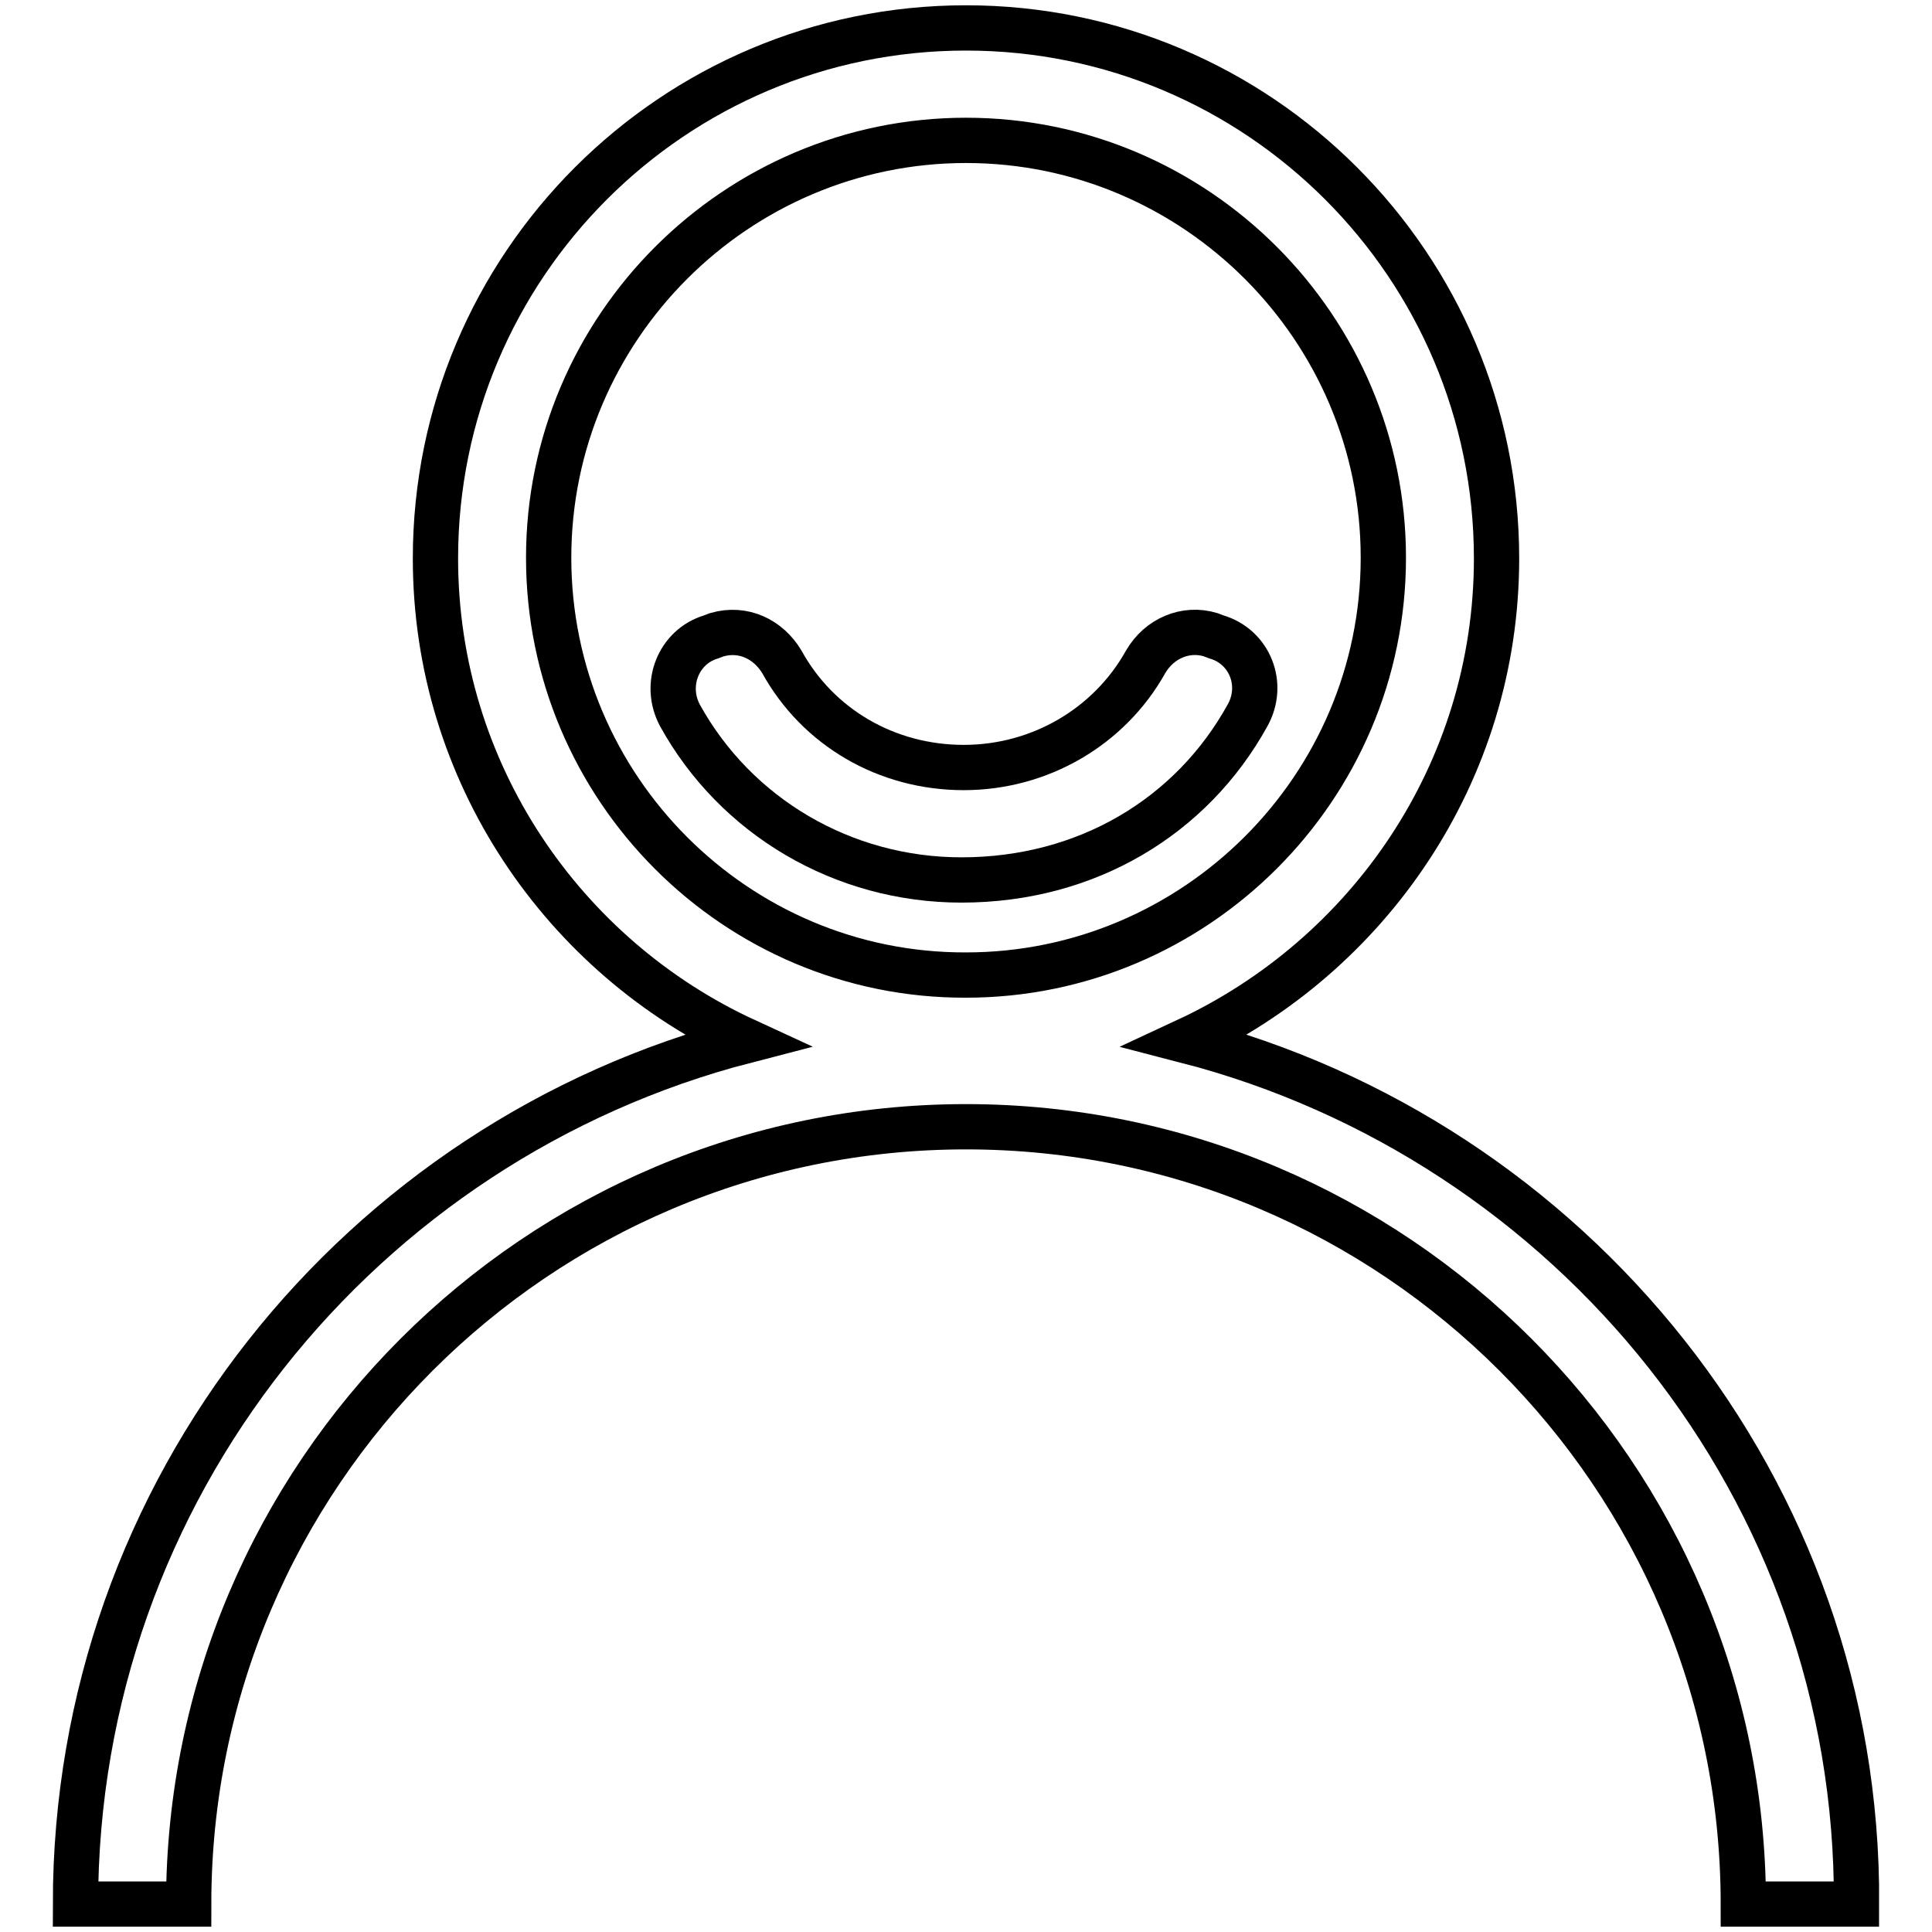
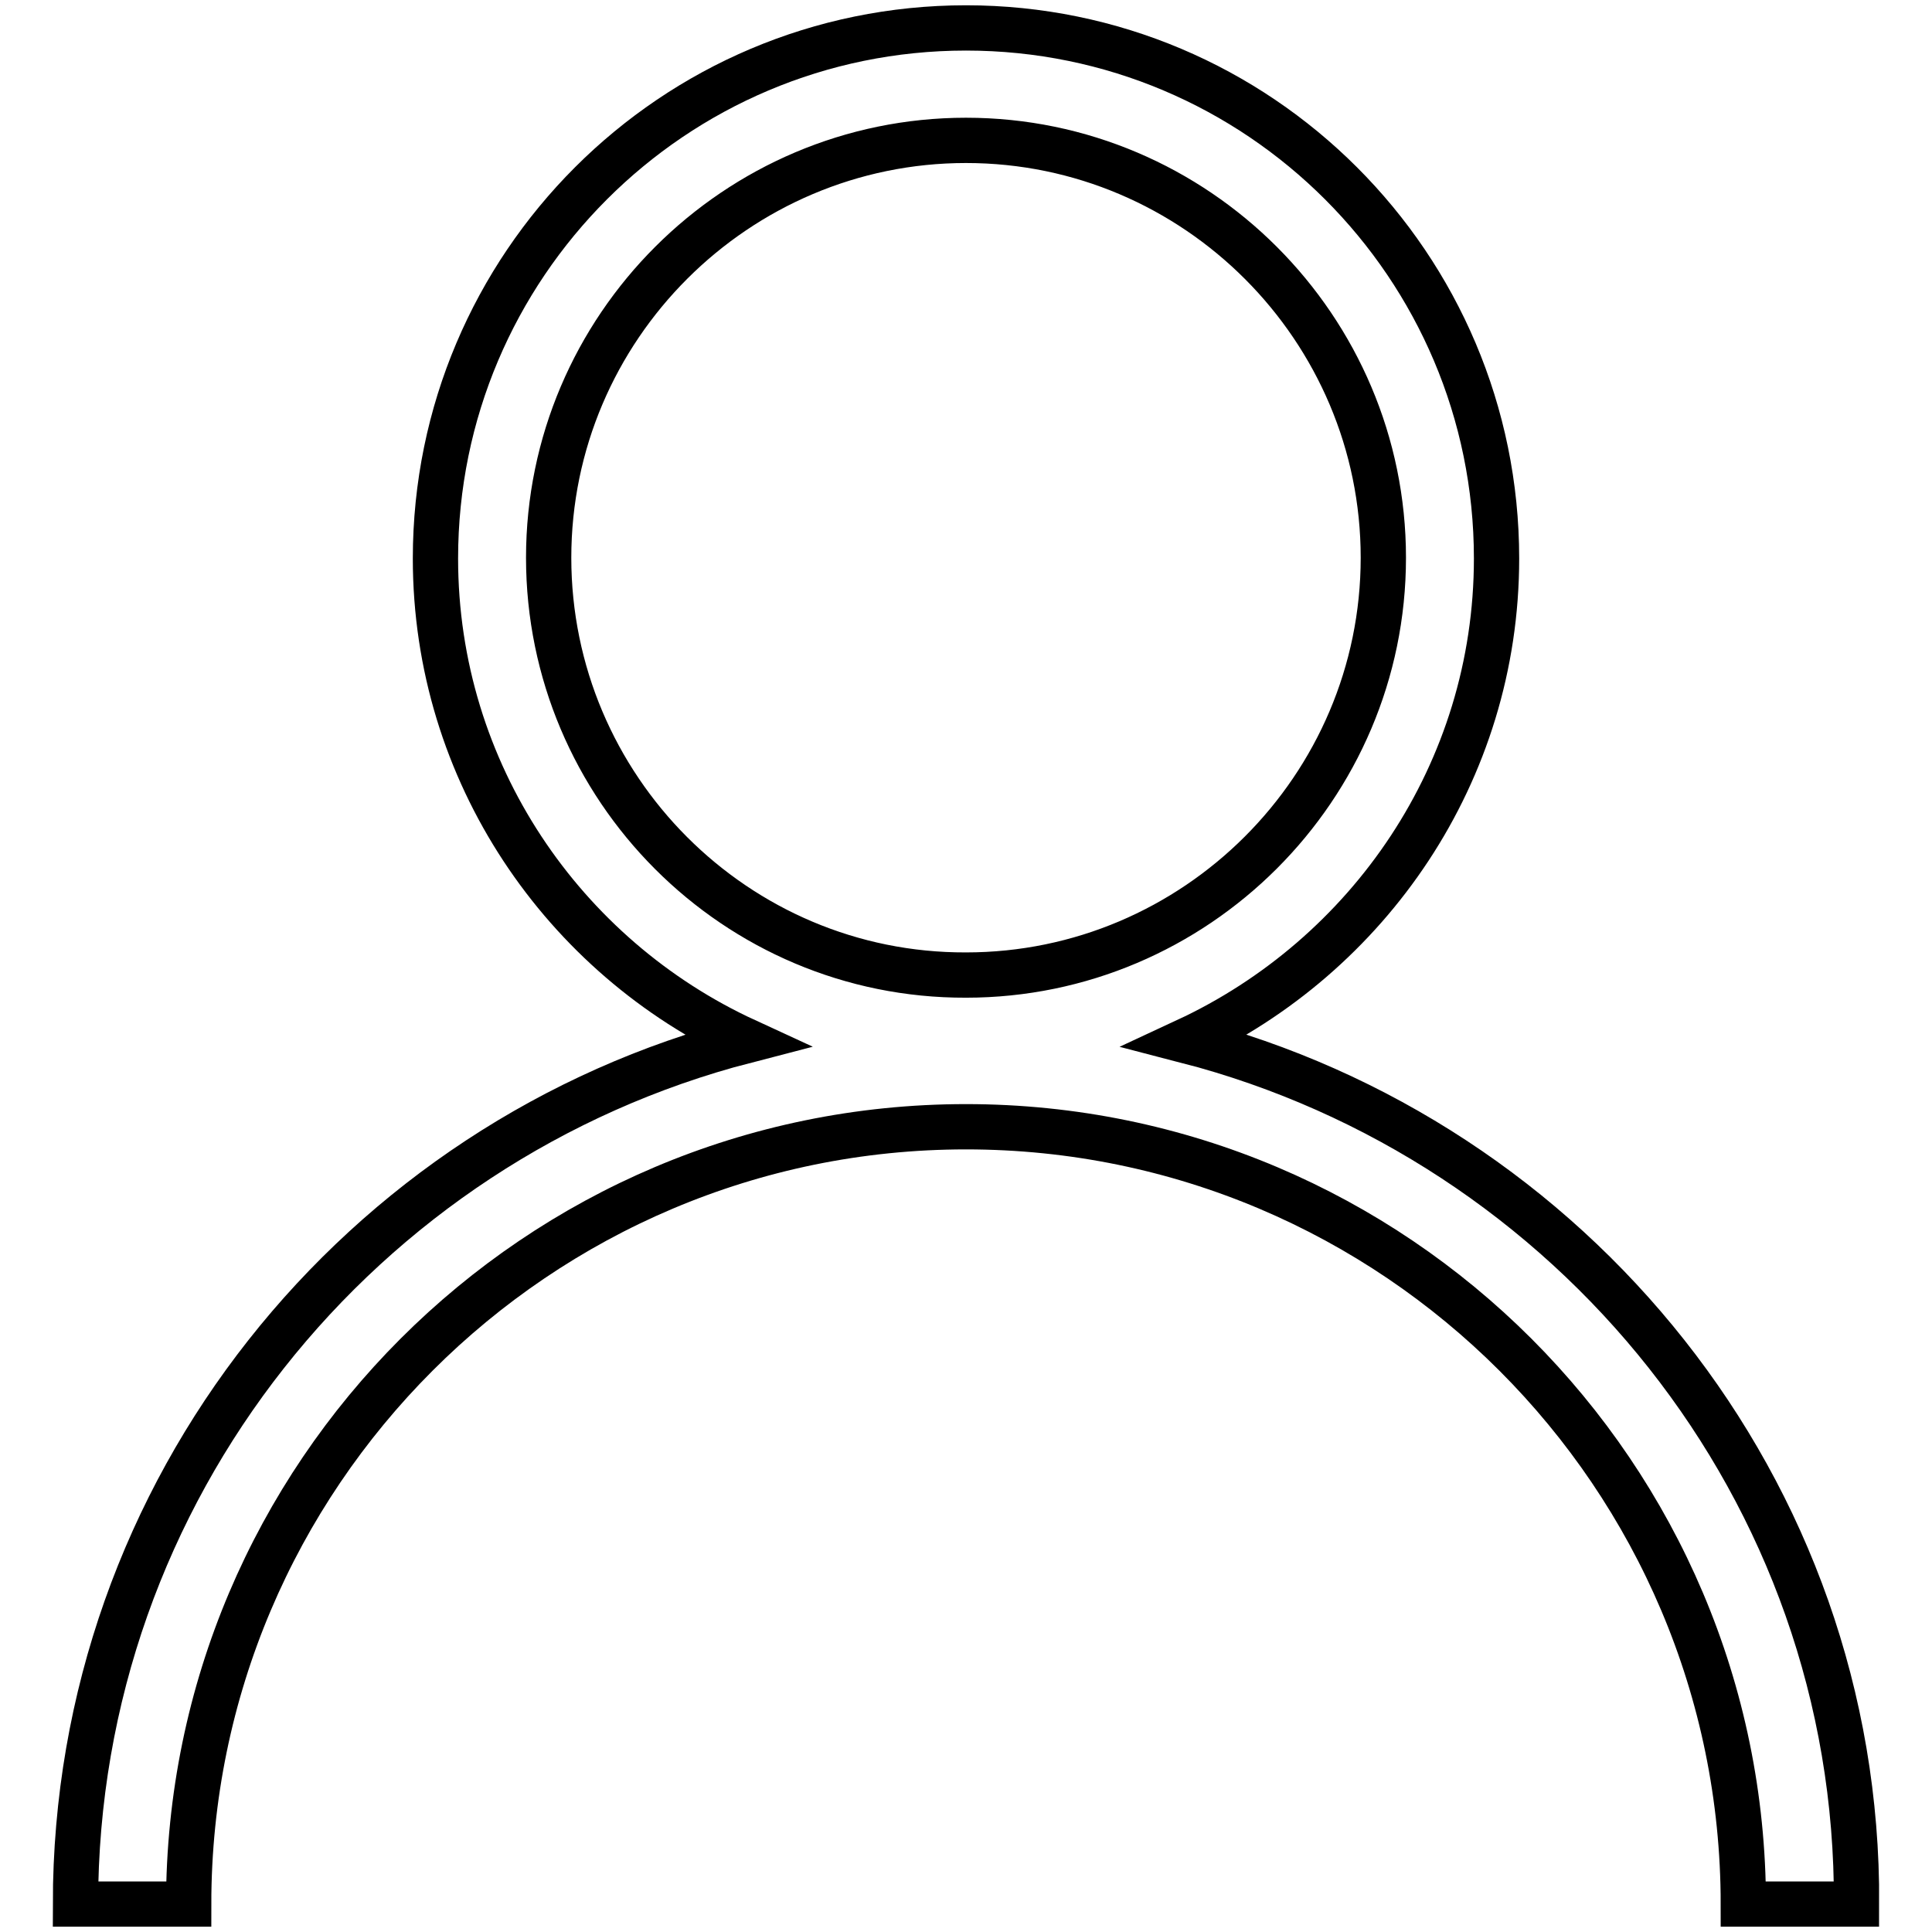
<svg xmlns="http://www.w3.org/2000/svg" version="1.1" x="0px" y="0px" viewBox="0 0 256 256" enable-background="new 0 0 256 256" xml:space="preserve">
  <g>
-     <path stroke-width="6" fill-opacity="0" stroke="#000000" d="M165.3,94.8c2.3-4.1,0.3-9.1-4.1-10.4l-0.8-0.3c-3.3-1-6.8,0.5-8.6,3.6c-4.8,8.6-14,14-24.1,14 c-10.2,0-19.3-5.3-24.1-14c-1.8-3-5.1-4.6-8.6-3.6l-0.8,0.3c-4.3,1.3-6.3,6.3-4.1,10.4c7.4,13.4,21.6,21.8,37.3,21.8 C144,116.6,157.9,108.2,165.3,94.8z" />
    <path stroke-width="6" fill-opacity="0" stroke="#000000" d="M157.2,137.9c24.1-11.2,41.1-35.5,41.1-63.9c0-38.8-31.5-70.3-70.3-70.3c-38.8,0-70.3,31.5-70.3,70.3 c0,28.4,17,52.8,41.1,63.9C47.8,151.1,10,197.3,10,252.3h15c0-56.8,46.2-103,103-103c56.8,0,103,46.2,103,103h15 C246.3,197.3,208.2,151.1,157.2,137.9z M72.7,73.9c0-30.5,24.9-55.3,55.3-55.3c30.5,0,55.3,24.9,55.3,55.3 c0,30.5-24.9,55.3-55.3,55.3C97.5,129.3,72.7,104.4,72.7,73.9z" />
  </g>
</svg>